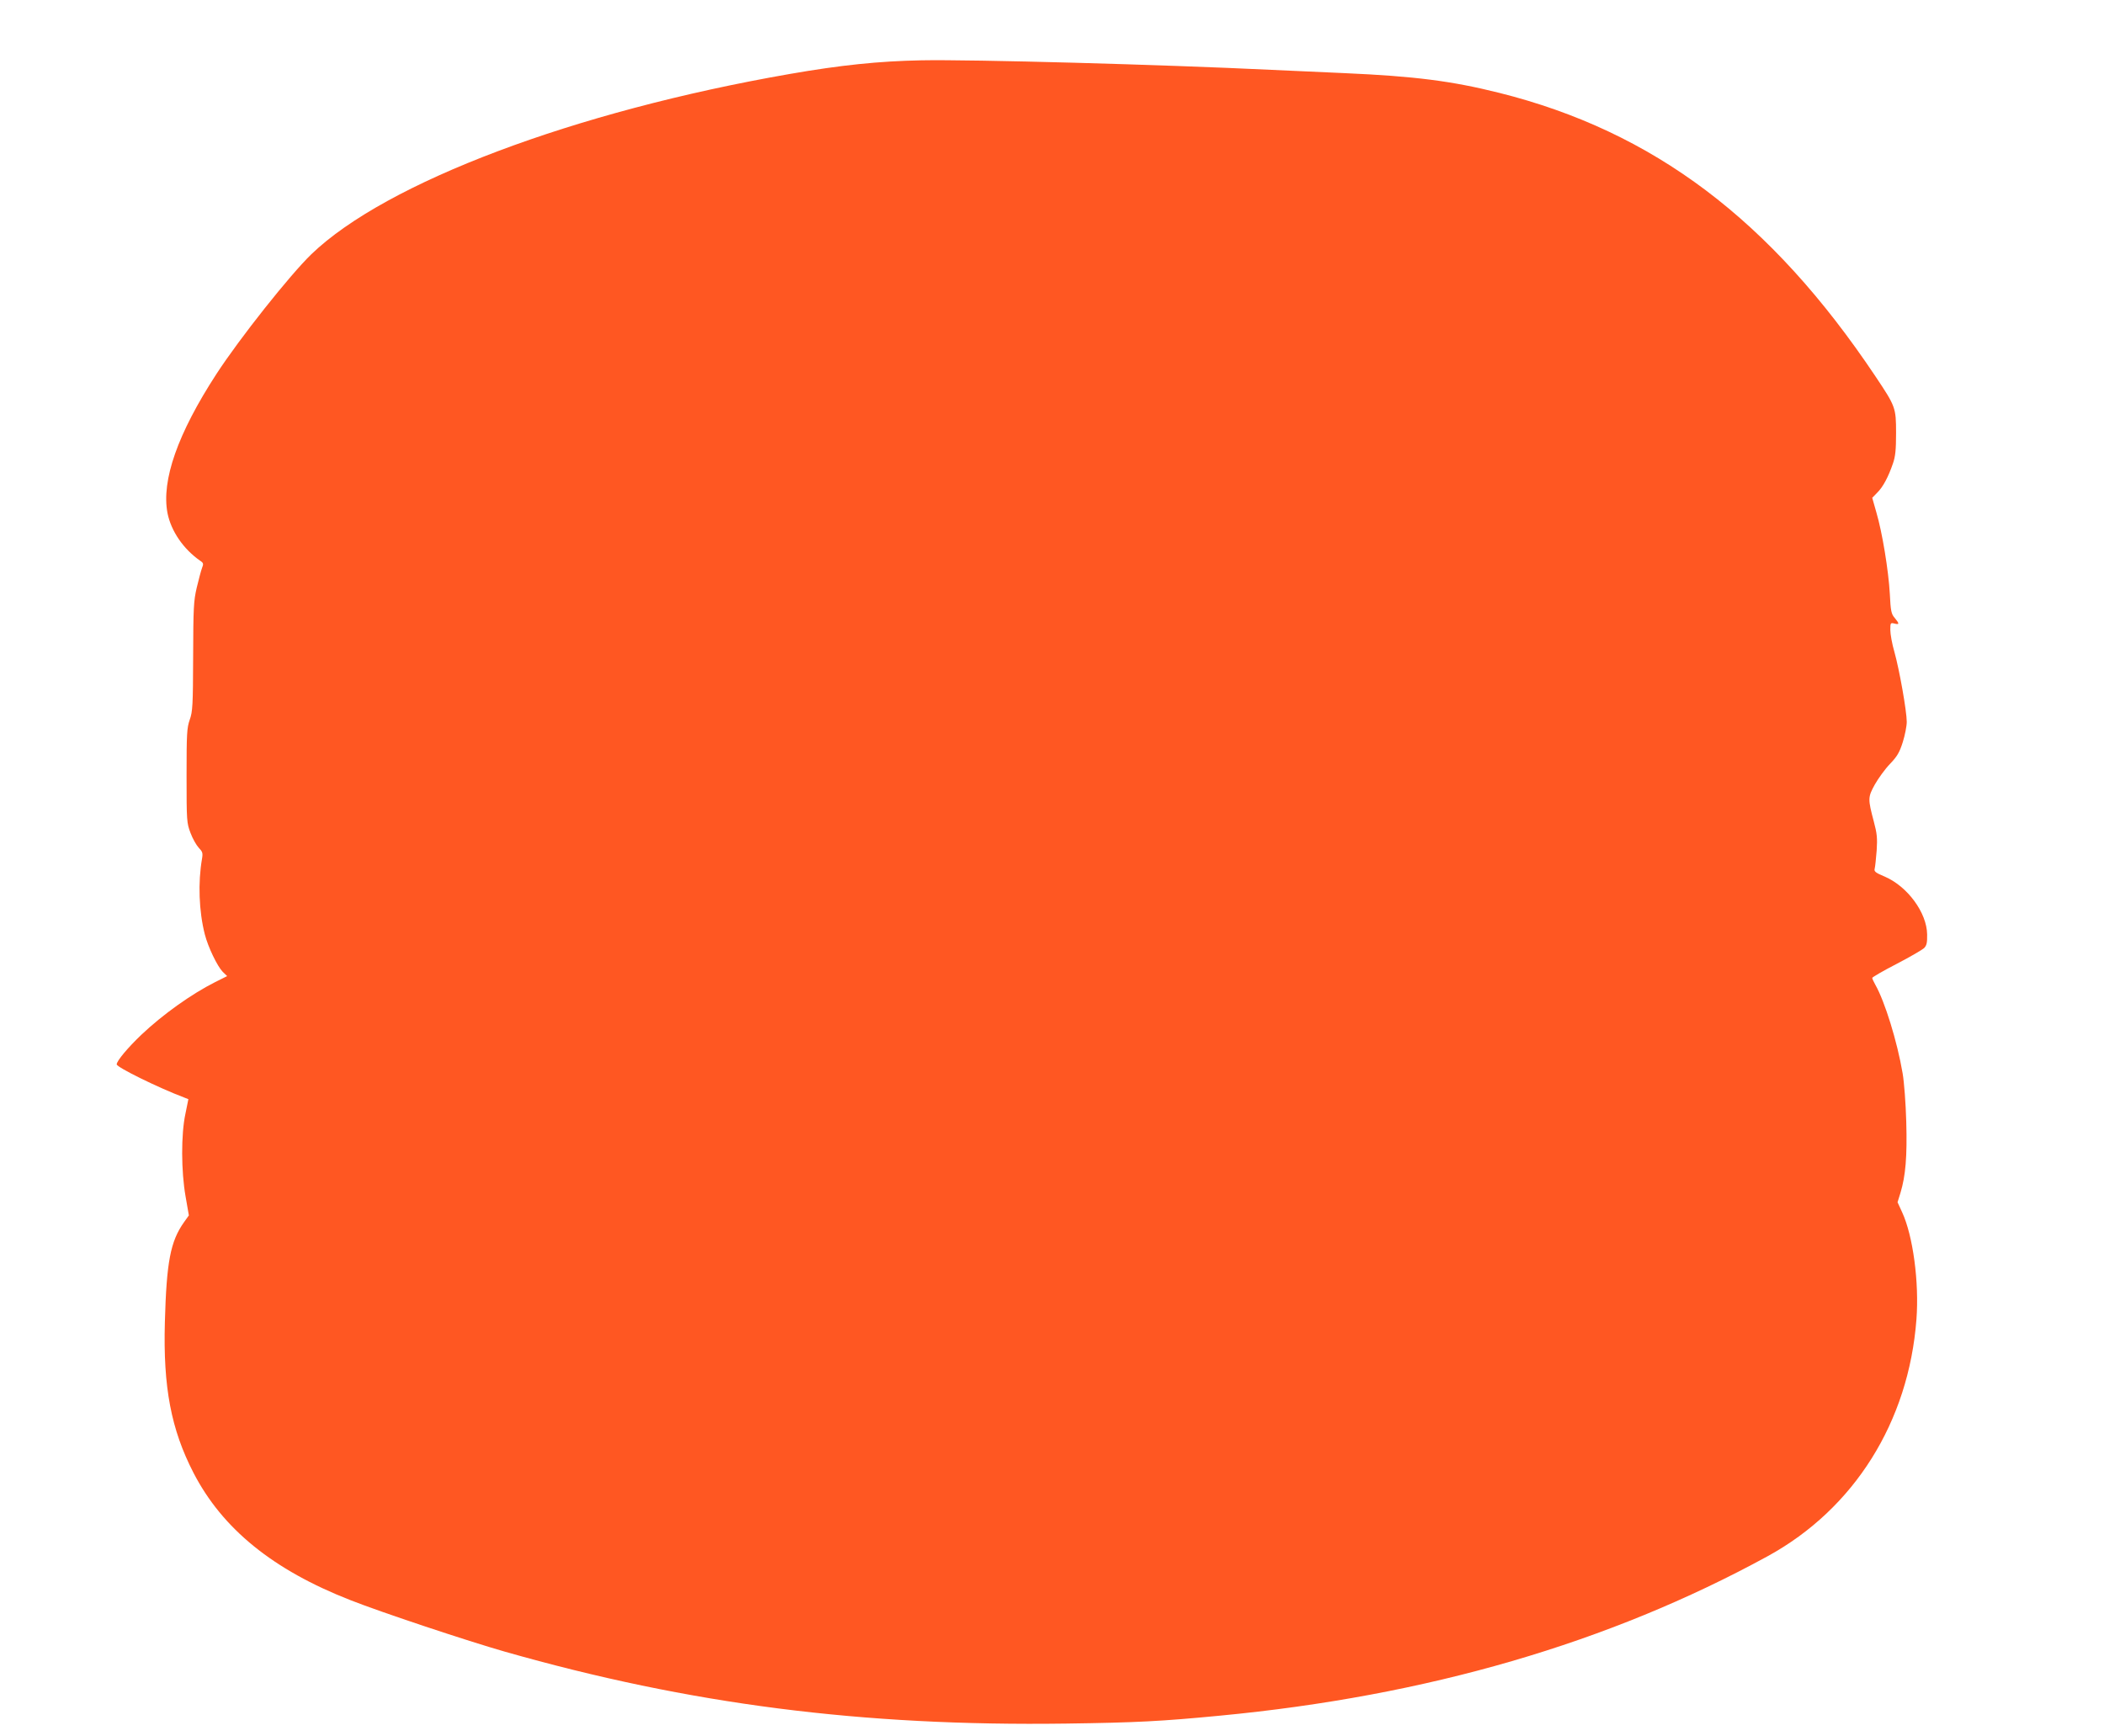
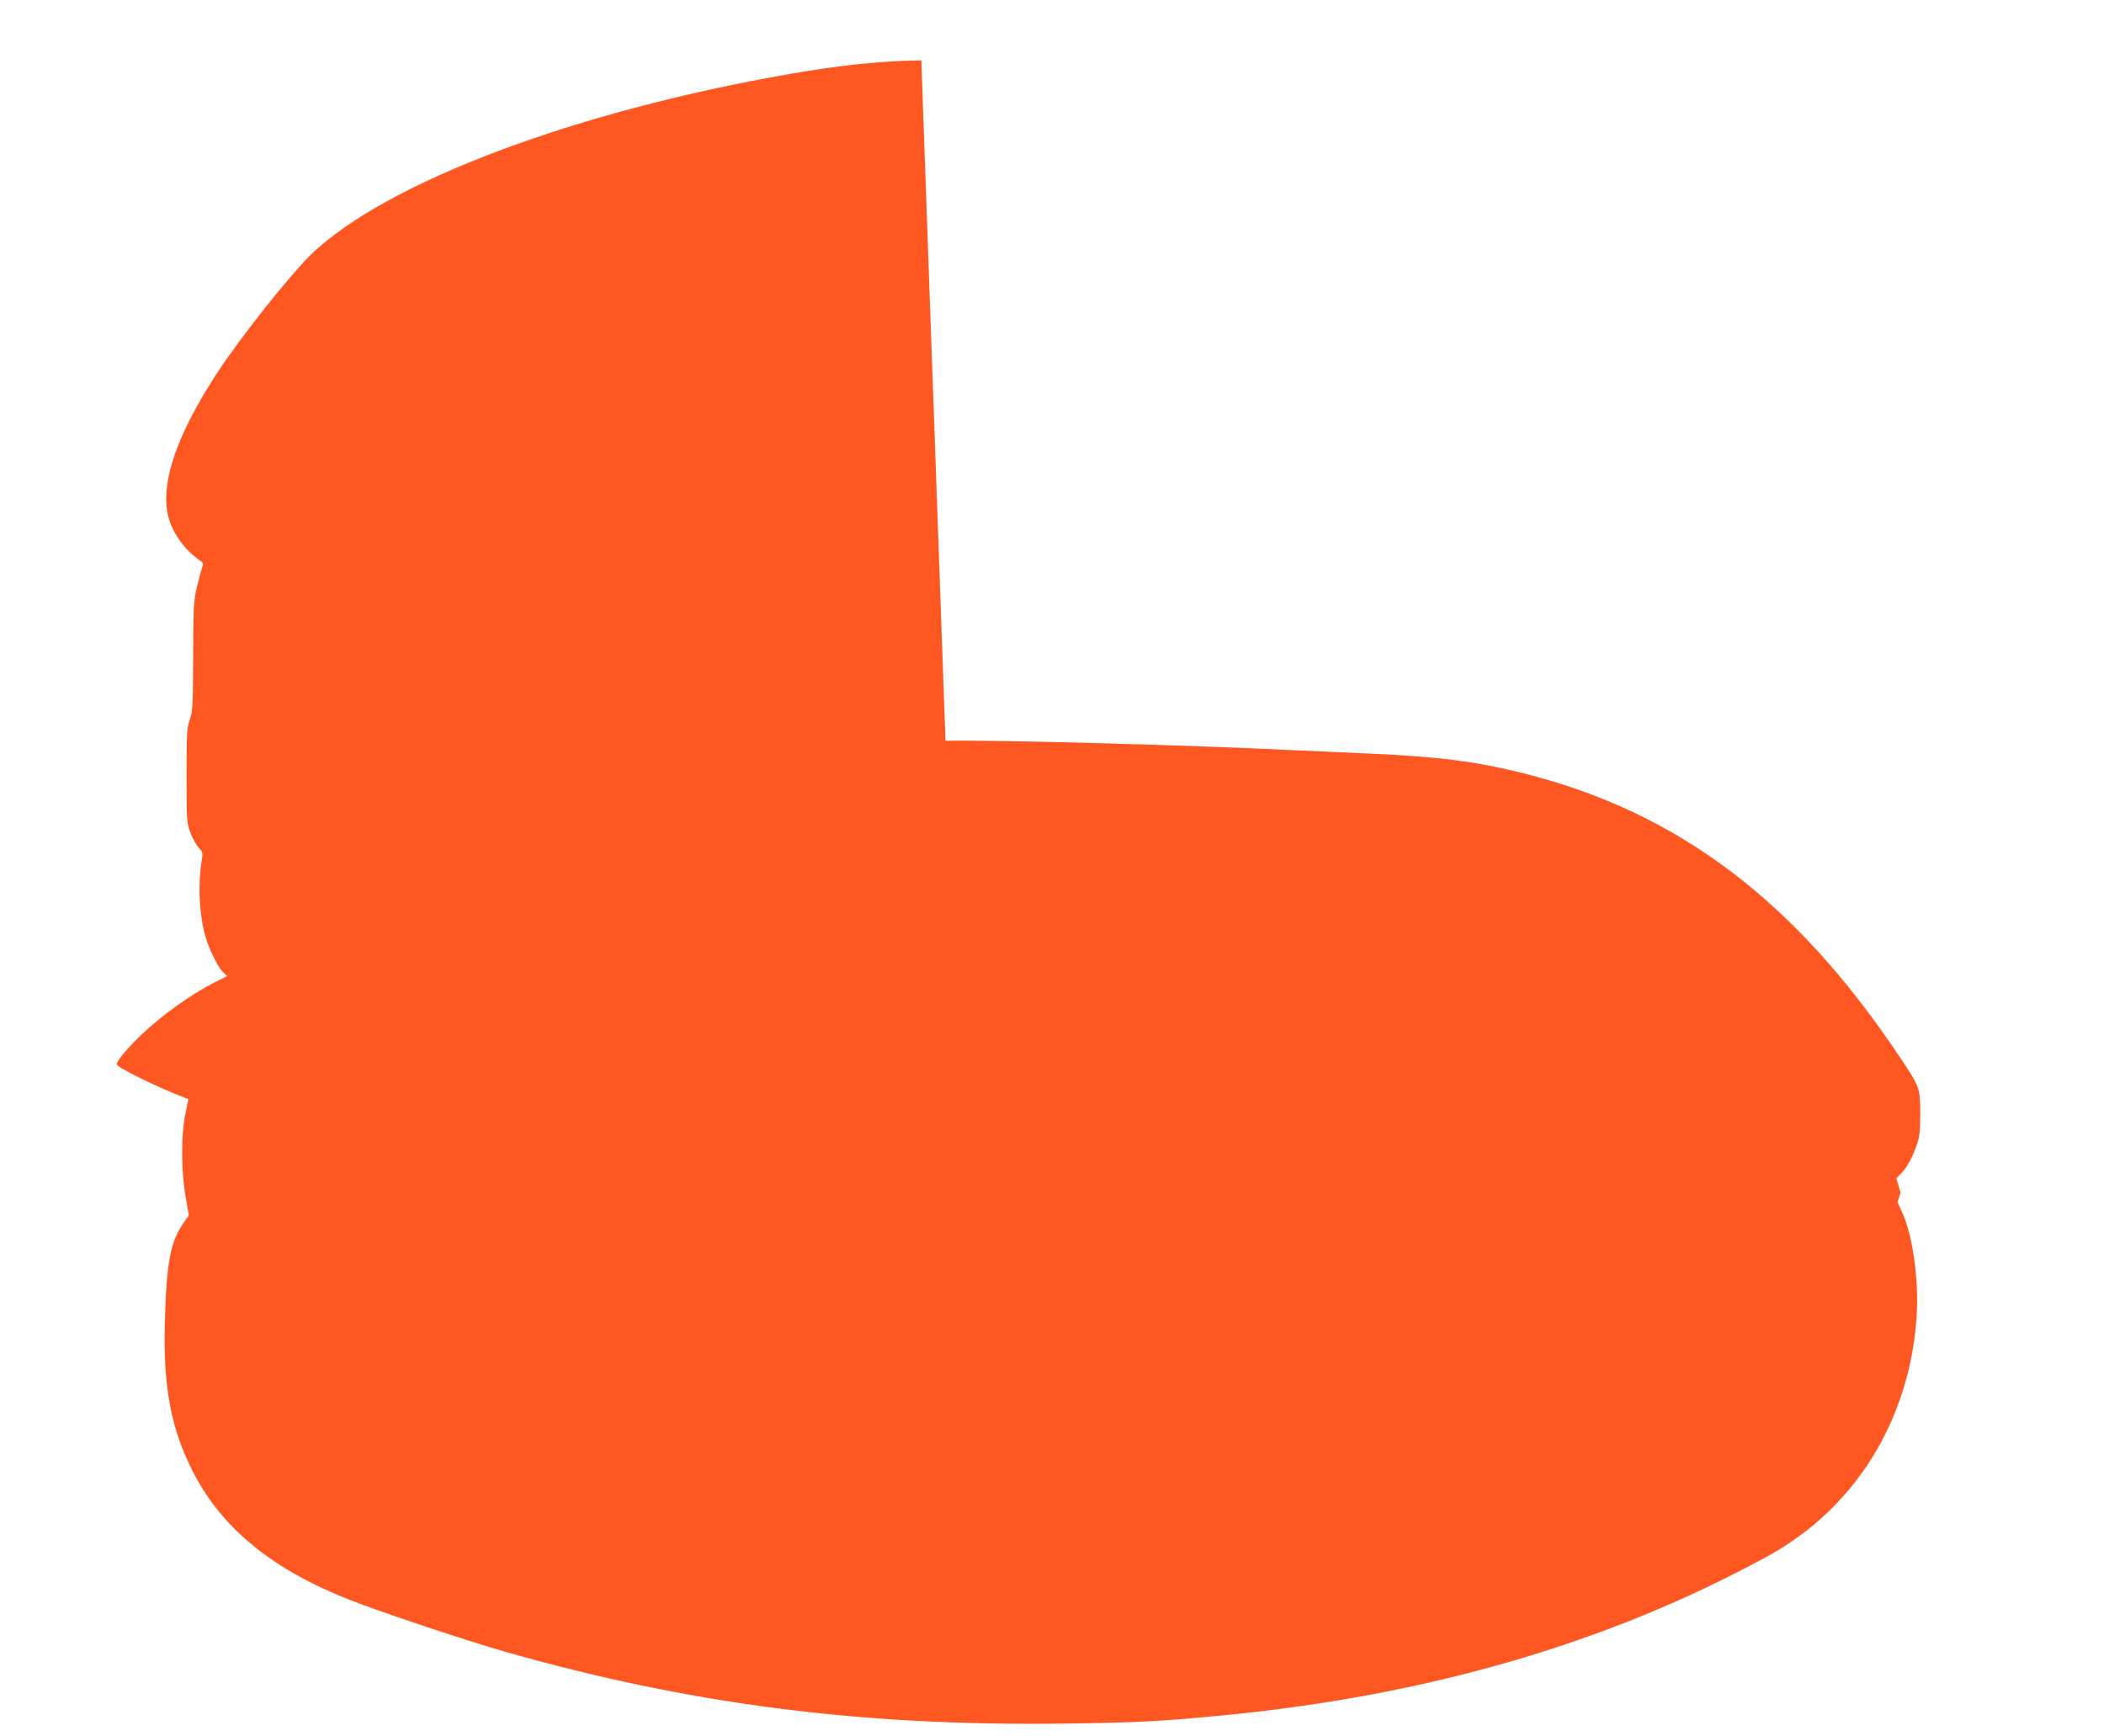
<svg xmlns="http://www.w3.org/2000/svg" version="1.0" width="1280pt" height="1056pt" viewBox="0 0 1280 1056" preserveAspectRatio="xMidYMid meet">
  <g transform="translate(0,1056) scale(0.1,-0.1)" fill="#ff5722" stroke="none">
-     <path d="M5605 10193 c-259 -5 -490 -29 -800 -83 -1311 -228 -2457 -660 -2911 -1097 -131 -127 -435 -510 -577 -728 -236 -363 -336 -648 -298 -847 22 -110 97 -219 199 -290 20 -13 21 -19 11 -44 -6 -16 -20 -69 -32 -119 -19 -81 -21 -122 -22 -420 -1 -298 -3 -335 -21 -385 -17 -49 -19 -84 -19 -340 0 -277 1 -287 24 -348 13 -35 36 -75 50 -90 23 -24 26 -32 20 -67 -25 -144 -19 -319 17 -460 20 -78 76 -194 109 -228 l27 -26 -74 -37 c-143 -72 -317 -196 -447 -319 -83 -79 -151 -160 -151 -181 0 -18 255 -143 411 -202 l25 -10 -18 -89 c-27 -125 -26 -350 1 -503 l20 -115 -30 -42 c-82 -116 -106 -240 -116 -608 -11 -396 38 -652 174 -916 176 -341 484 -591 955 -775 187 -74 717 -250 938 -313 1126 -321 2173 -455 3415 -438 430 6 581 14 935 48 1262 120 2368 442 3335 971 525 288 857 816 904 1441 17 226 -21 508 -87 651 l-28 61 18 58 c31 103 41 220 35 432 -3 111 -13 242 -22 294 -33 195 -109 439 -166 539 -10 18 -19 37 -19 42 0 4 66 43 148 85 81 42 156 86 167 96 16 16 20 32 19 84 -2 132 -119 291 -257 351 -58 24 -67 32 -62 49 3 11 8 61 12 110 5 75 2 104 -17 175 -37 140 -37 149 6 227 21 37 62 94 92 125 44 46 58 70 78 133 13 42 24 97 24 123 0 65 -45 318 -75 425 -14 48 -25 108 -25 134 0 43 1 45 25 39 31 -8 31 -1 2 34 -21 24 -25 42 -30 147 -8 142 -46 374 -82 496 l-25 88 30 31 c35 34 68 96 96 178 15 43 19 84 19 185 0 155 -3 162 -126 346 -636 951 -1350 1489 -2288 1724 -288 72 -512 101 -941 120 -184 8 -384 17 -445 20 -662 32 -1823 64 -2130 58z" />
+     <path d="M5605 10193 c-259 -5 -490 -29 -800 -83 -1311 -228 -2457 -660 -2911 -1097 -131 -127 -435 -510 -577 -728 -236 -363 -336 -648 -298 -847 22 -110 97 -219 199 -290 20 -13 21 -19 11 -44 -6 -16 -20 -69 -32 -119 -19 -81 -21 -122 -22 -420 -1 -298 -3 -335 -21 -385 -17 -49 -19 -84 -19 -340 0 -277 1 -287 24 -348 13 -35 36 -75 50 -90 23 -24 26 -32 20 -67 -25 -144 -19 -319 17 -460 20 -78 76 -194 109 -228 l27 -26 -74 -37 c-143 -72 -317 -196 -447 -319 -83 -79 -151 -160 -151 -181 0 -18 255 -143 411 -202 l25 -10 -18 -89 c-27 -125 -26 -350 1 -503 l20 -115 -30 -42 c-82 -116 -106 -240 -116 -608 -11 -396 38 -652 174 -916 176 -341 484 -591 955 -775 187 -74 717 -250 938 -313 1126 -321 2173 -455 3415 -438 430 6 581 14 935 48 1262 120 2368 442 3335 971 525 288 857 816 904 1441 17 226 -21 508 -87 651 l-28 61 18 58 l-25 88 30 31 c35 34 68 96 96 178 15 43 19 84 19 185 0 155 -3 162 -126 346 -636 951 -1350 1489 -2288 1724 -288 72 -512 101 -941 120 -184 8 -384 17 -445 20 -662 32 -1823 64 -2130 58z" />
  </g>
</svg>